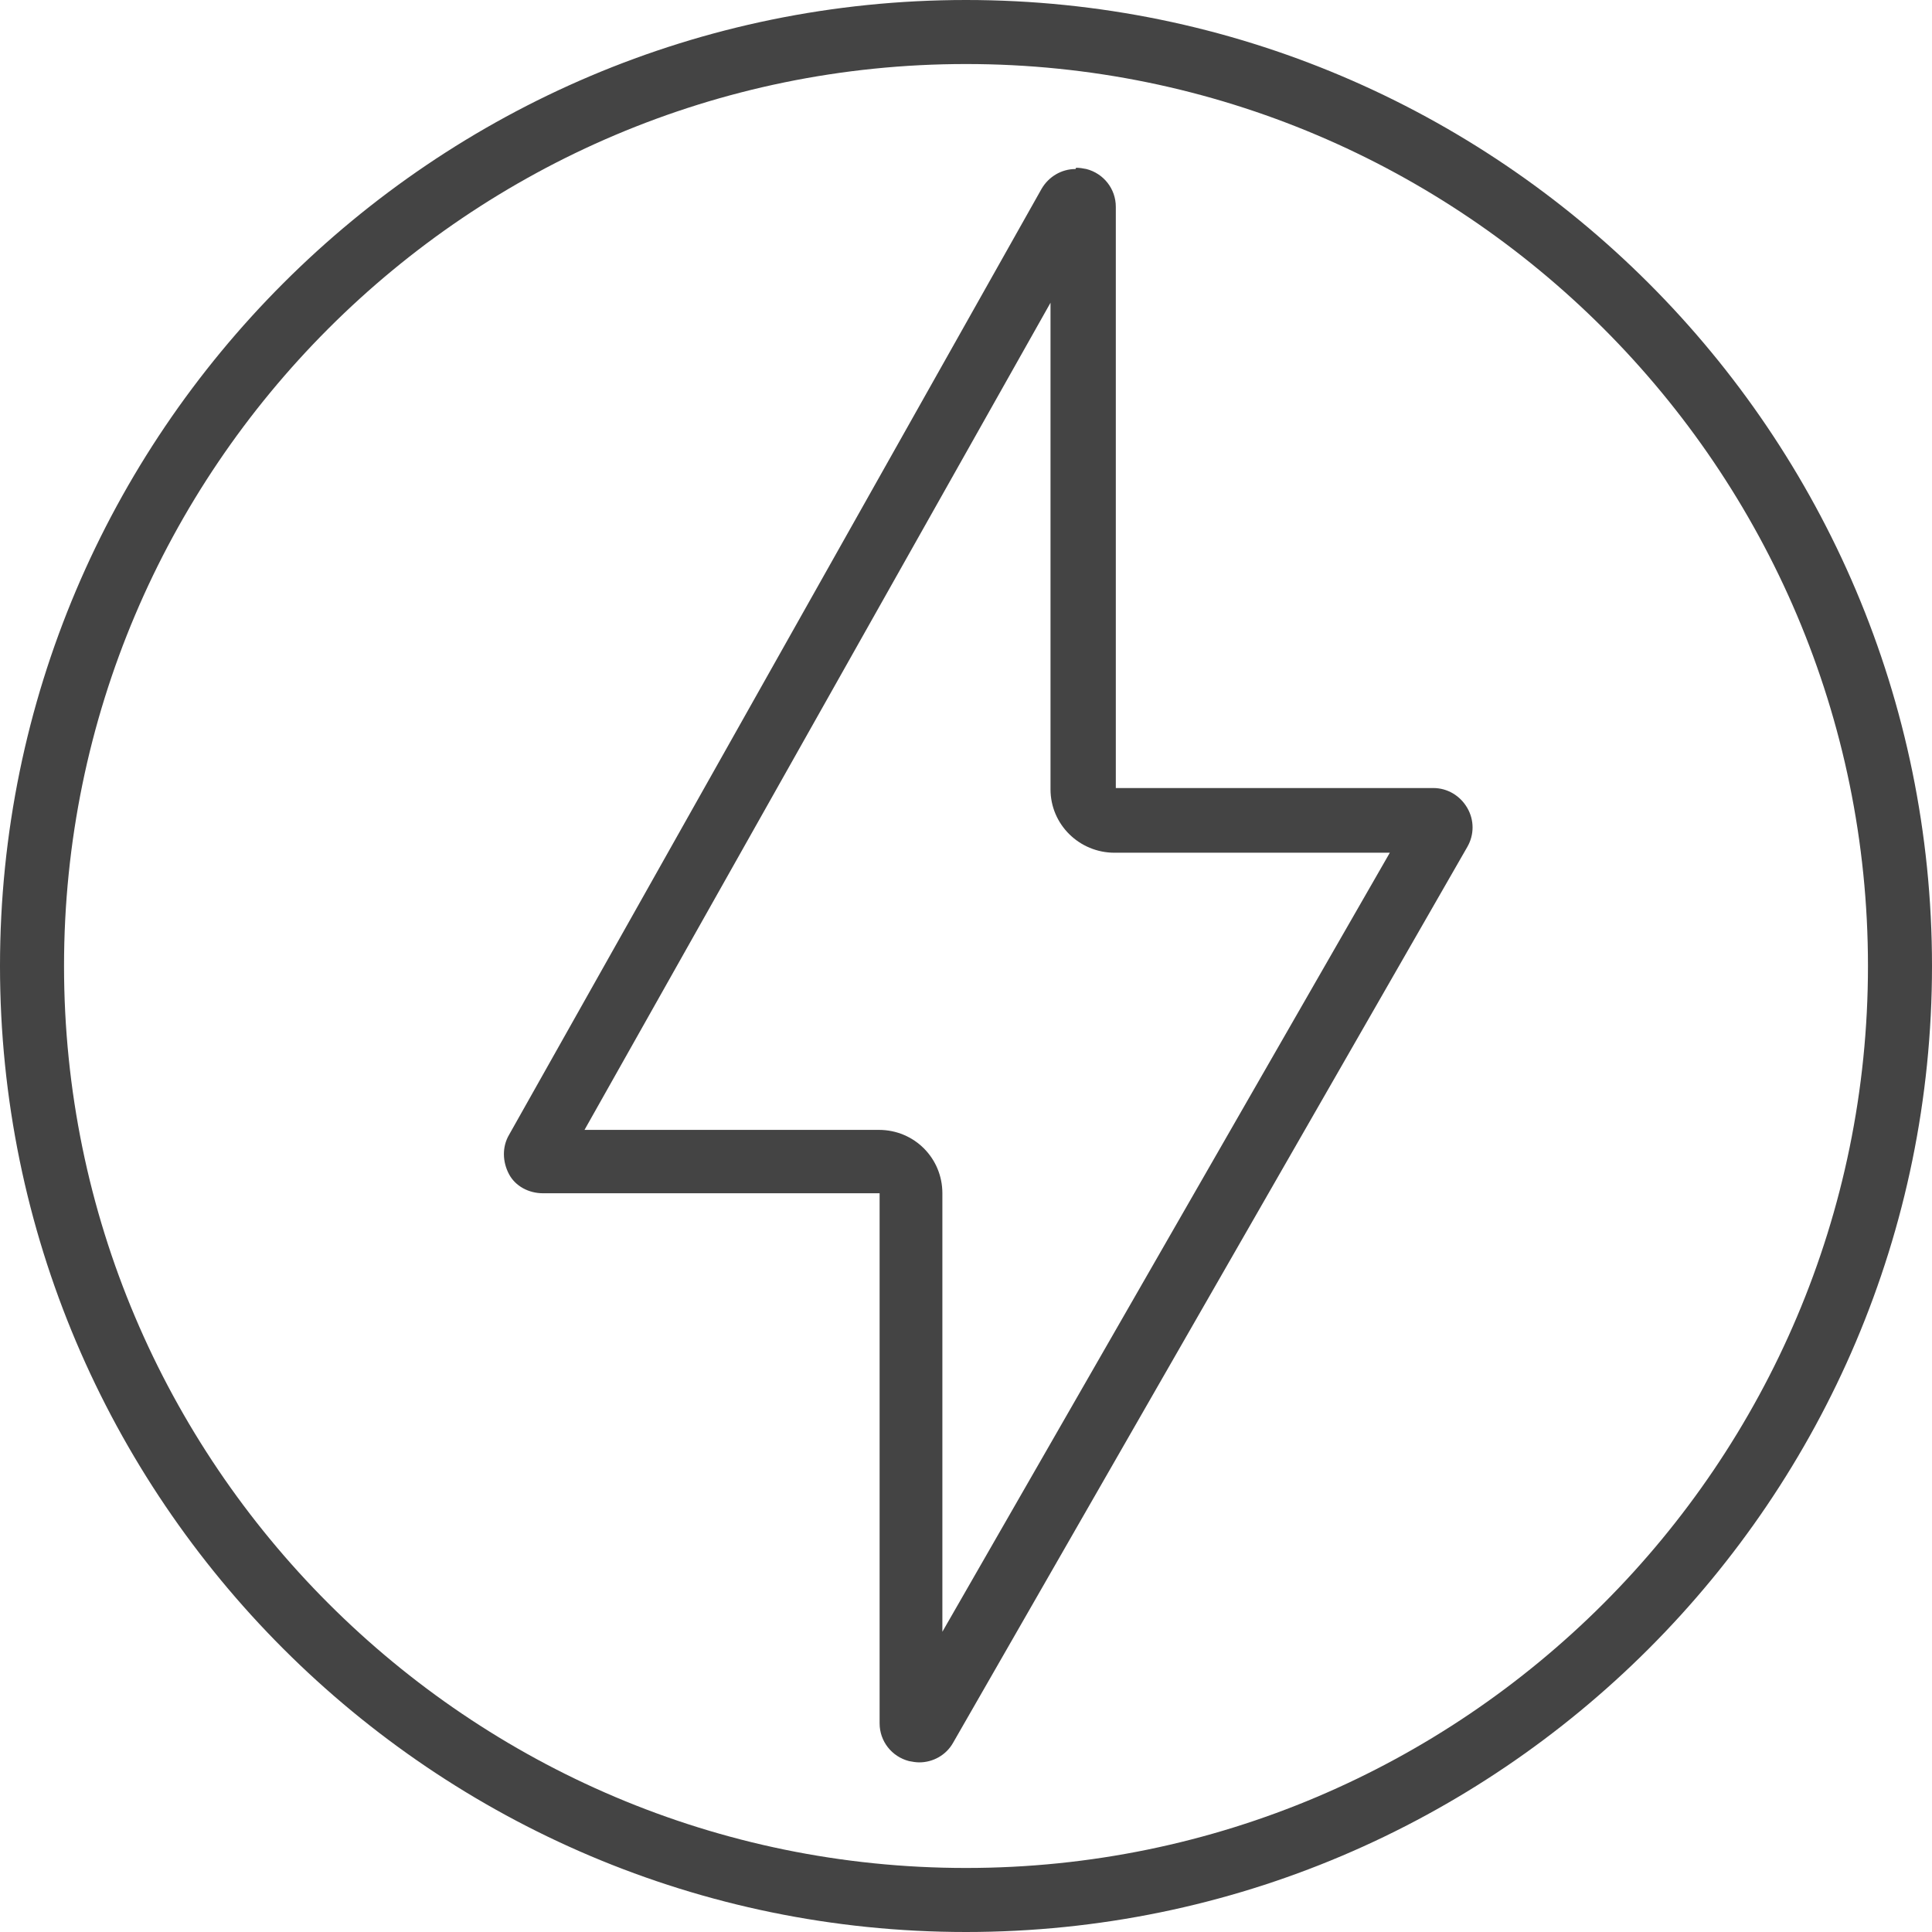
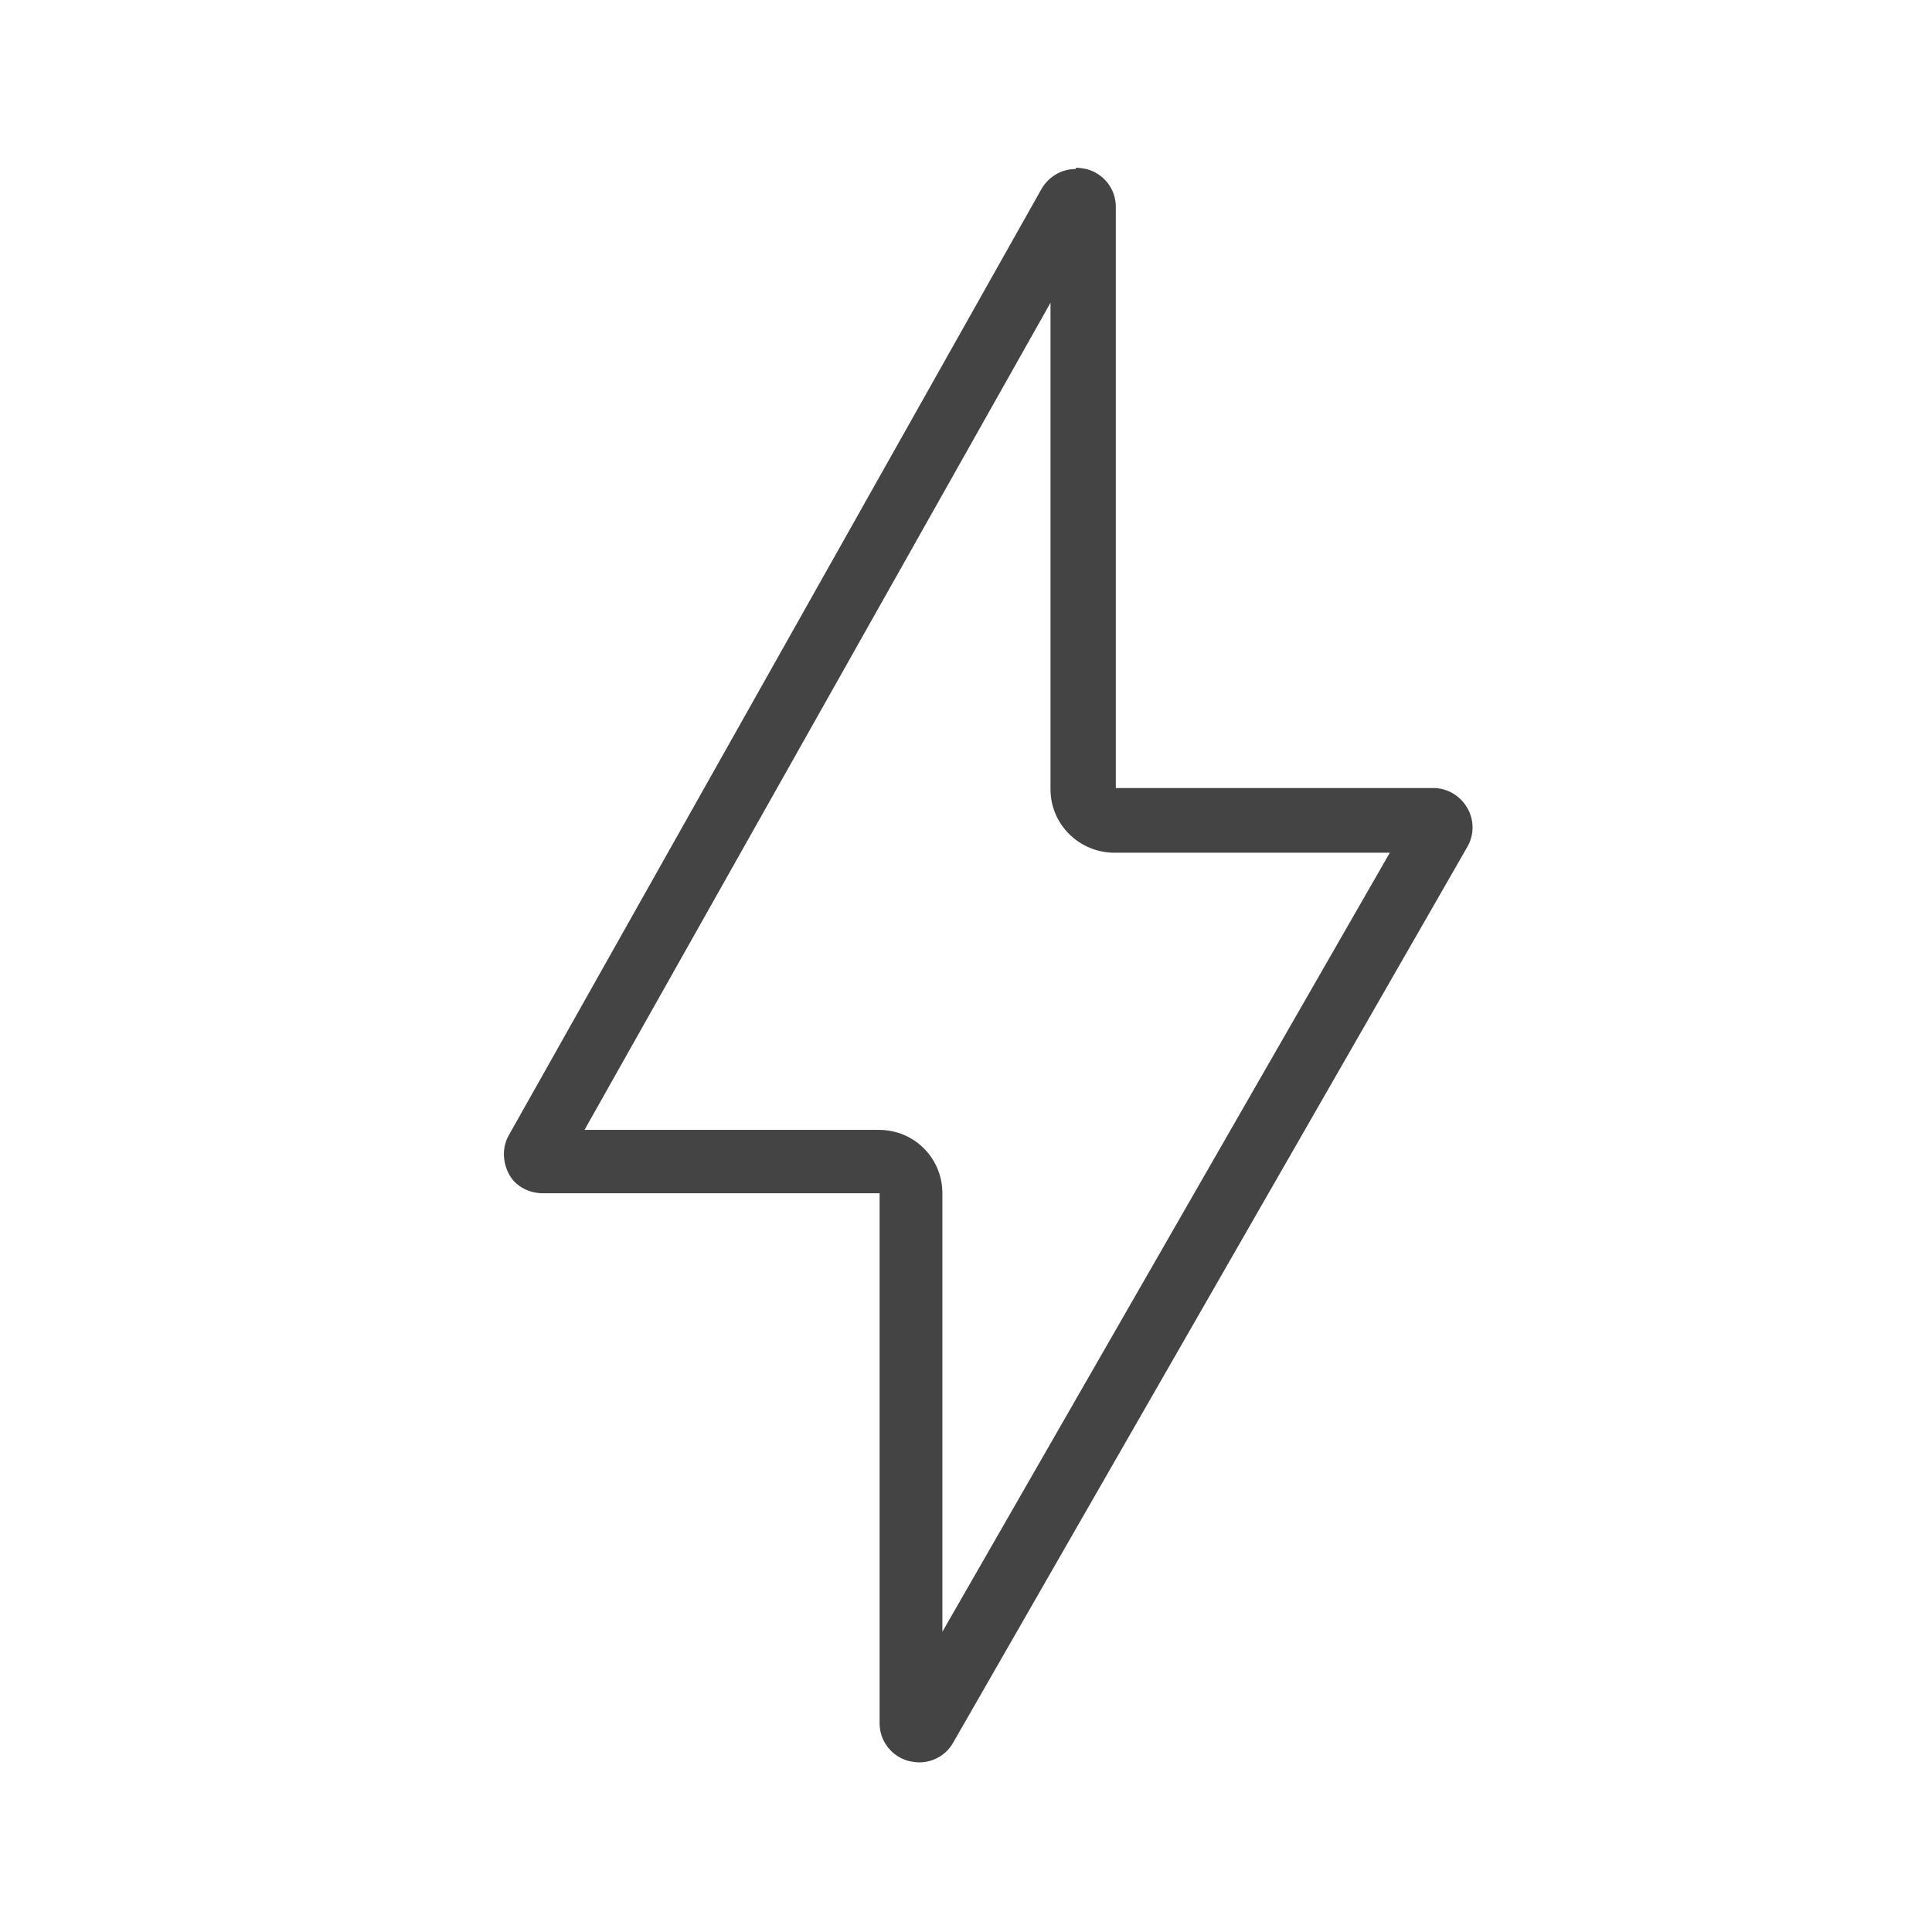
<svg xmlns="http://www.w3.org/2000/svg" fill="none" viewBox="0 0 35 35" height="35" width="35">
  <path fill="#444444" d="M19.031 5.463V14.299C19.031 14.937 19.553 15.448 20.191 15.448H25.178L17.072 29.561V21.617C17.072 20.979 16.561 20.469 15.923 20.469H10.589L19.043 5.463M19.484 3.062C19.229 3.062 18.997 3.201 18.869 3.421L9.22 20.562C9.093 20.782 9.104 21.049 9.22 21.269C9.336 21.49 9.58 21.617 9.835 21.617H15.935V31.22C15.935 31.545 16.155 31.823 16.468 31.904C16.526 31.916 16.596 31.927 16.654 31.927C16.898 31.927 17.141 31.799 17.269 31.567L26.581 15.344C26.709 15.123 26.709 14.856 26.581 14.636C26.453 14.415 26.222 14.276 25.966 14.276H20.214V3.746C20.214 3.422 19.994 3.143 19.681 3.062C19.623 3.05 19.553 3.039 19.495 3.039" />
-   <path fill="#444444" d="M17.5 35C7.851 35 0 27.149 0 17.5C0 7.851 7.851 0 17.5 0C27.149 0 35 7.851 35 17.5C35 27.149 27.149 35 17.5 35ZM17.5 1.16C8.489 1.16 1.16 8.489 1.16 17.5C1.16 26.511 8.489 33.84 17.5 33.84C26.511 33.84 33.84 26.511 33.84 17.5C33.84 8.489 26.511 1.16 17.5 1.16Z" />
</svg>